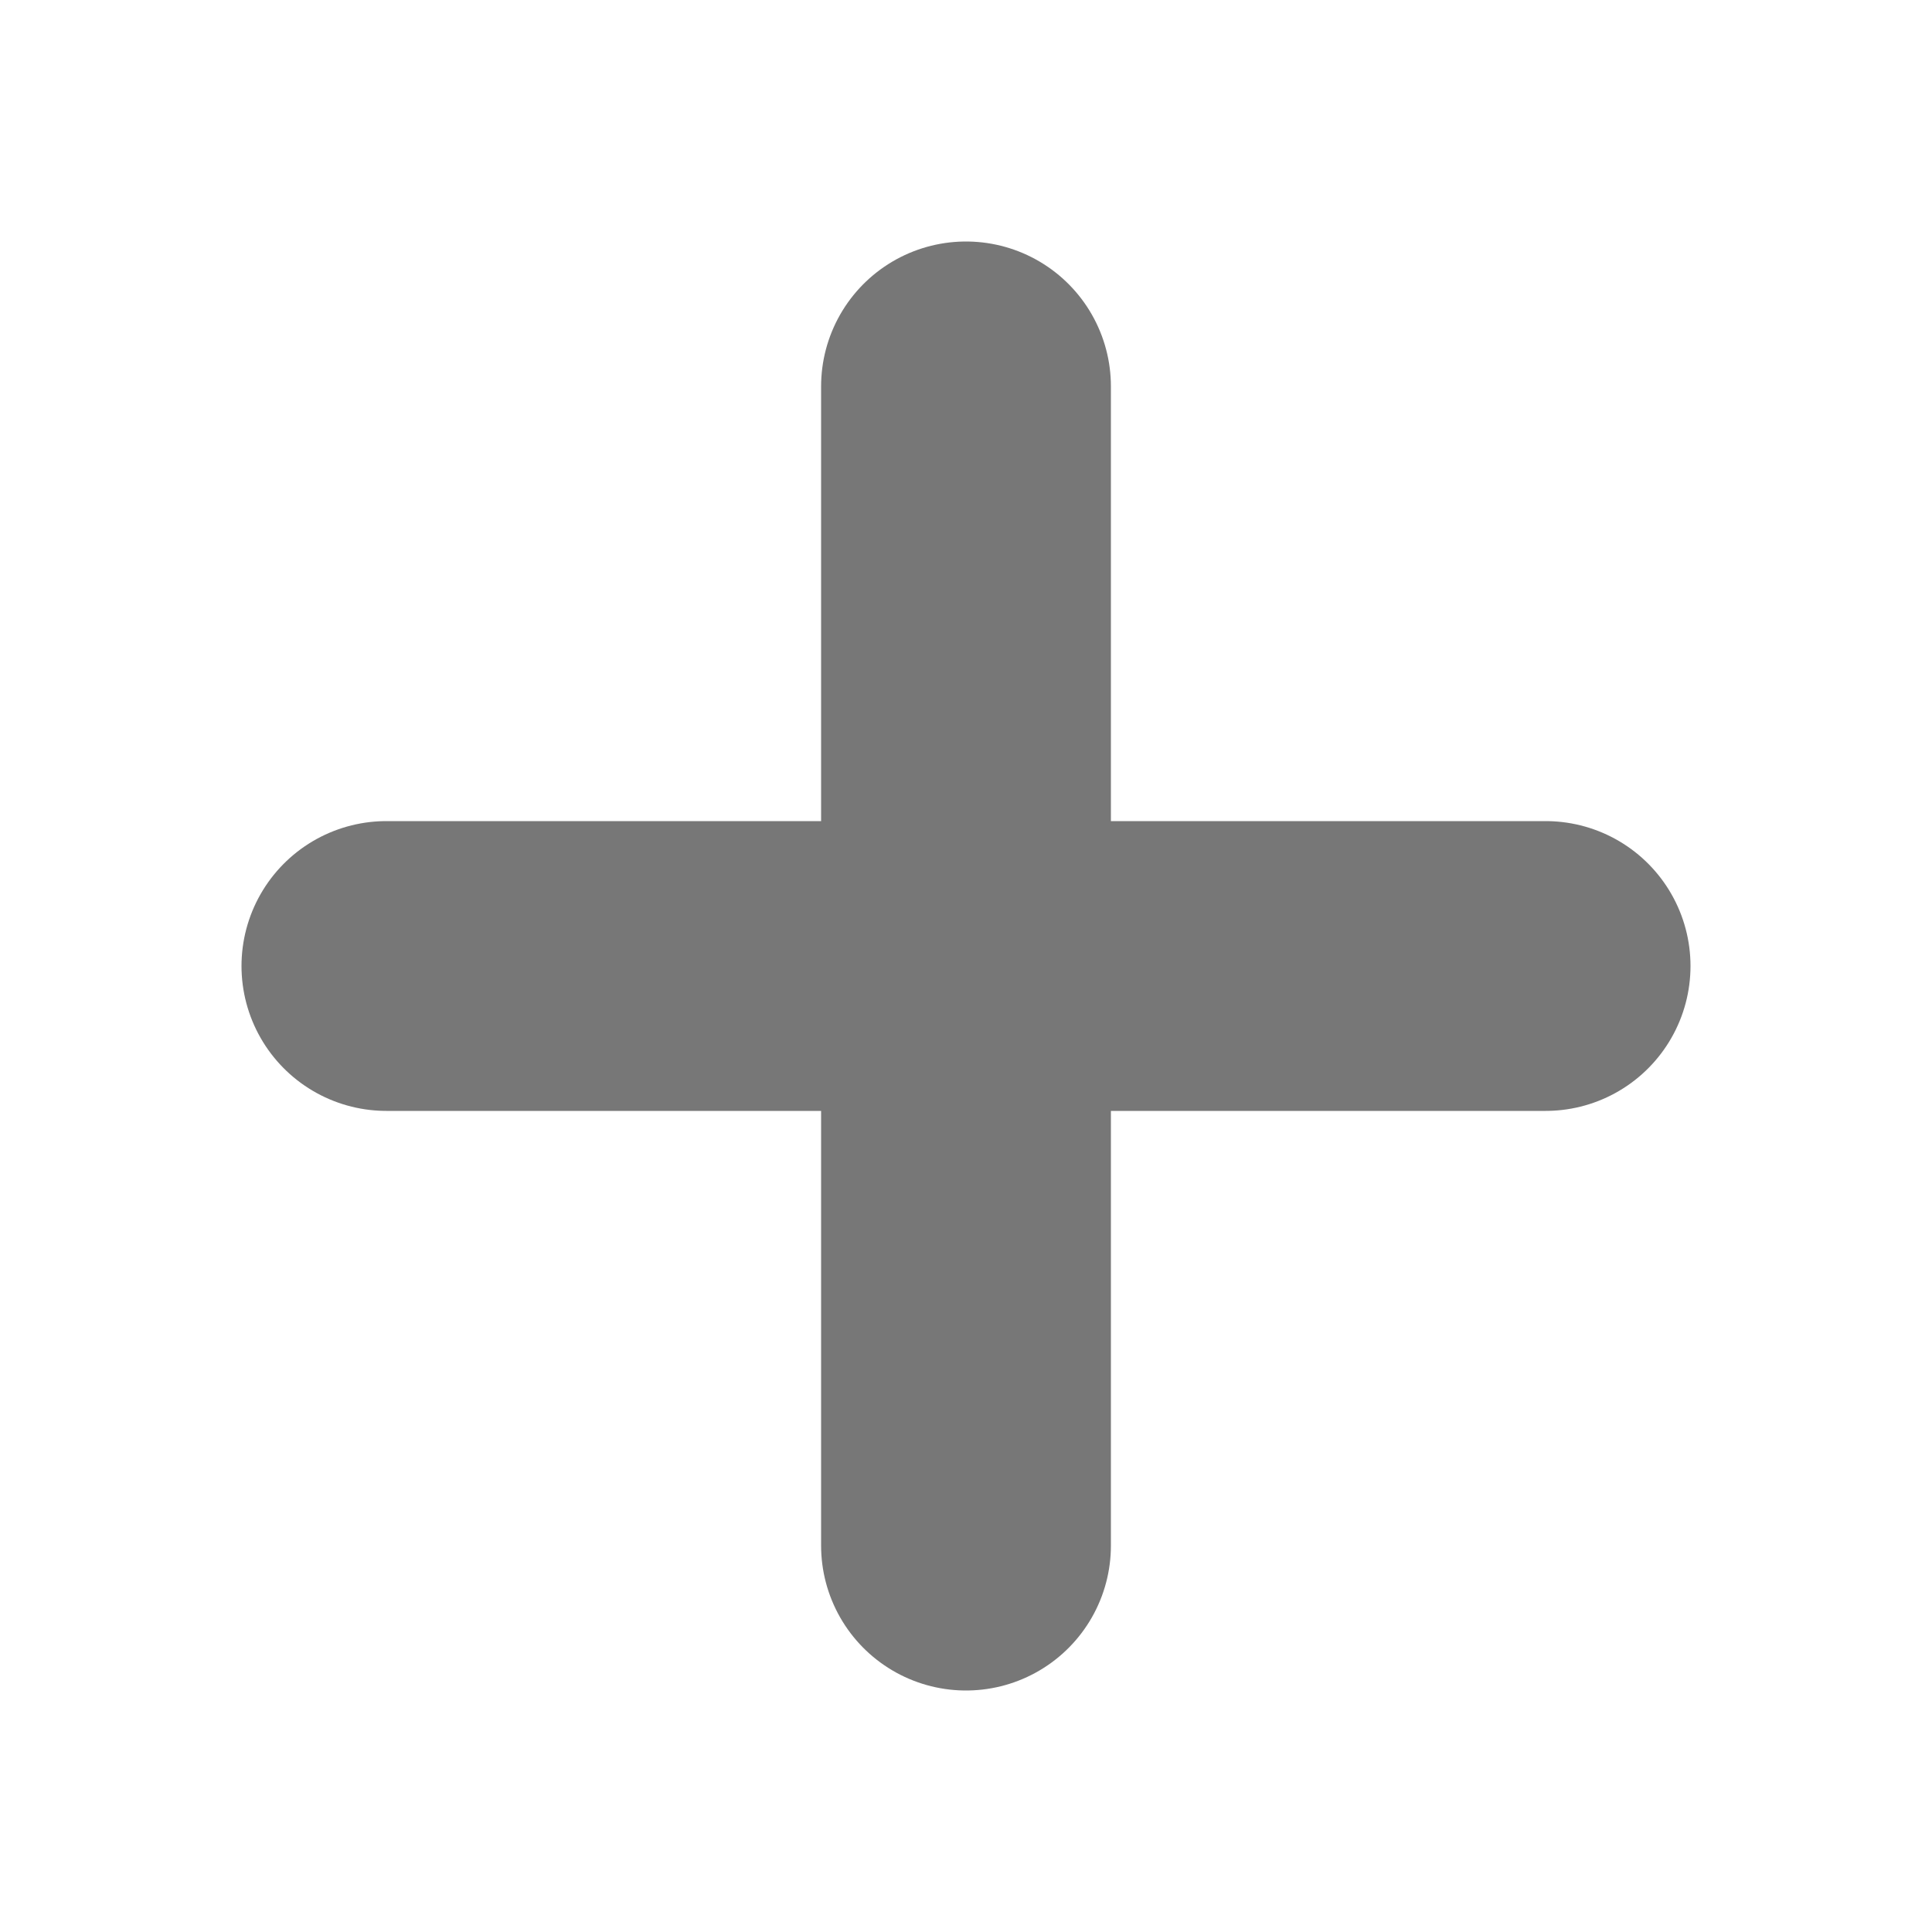
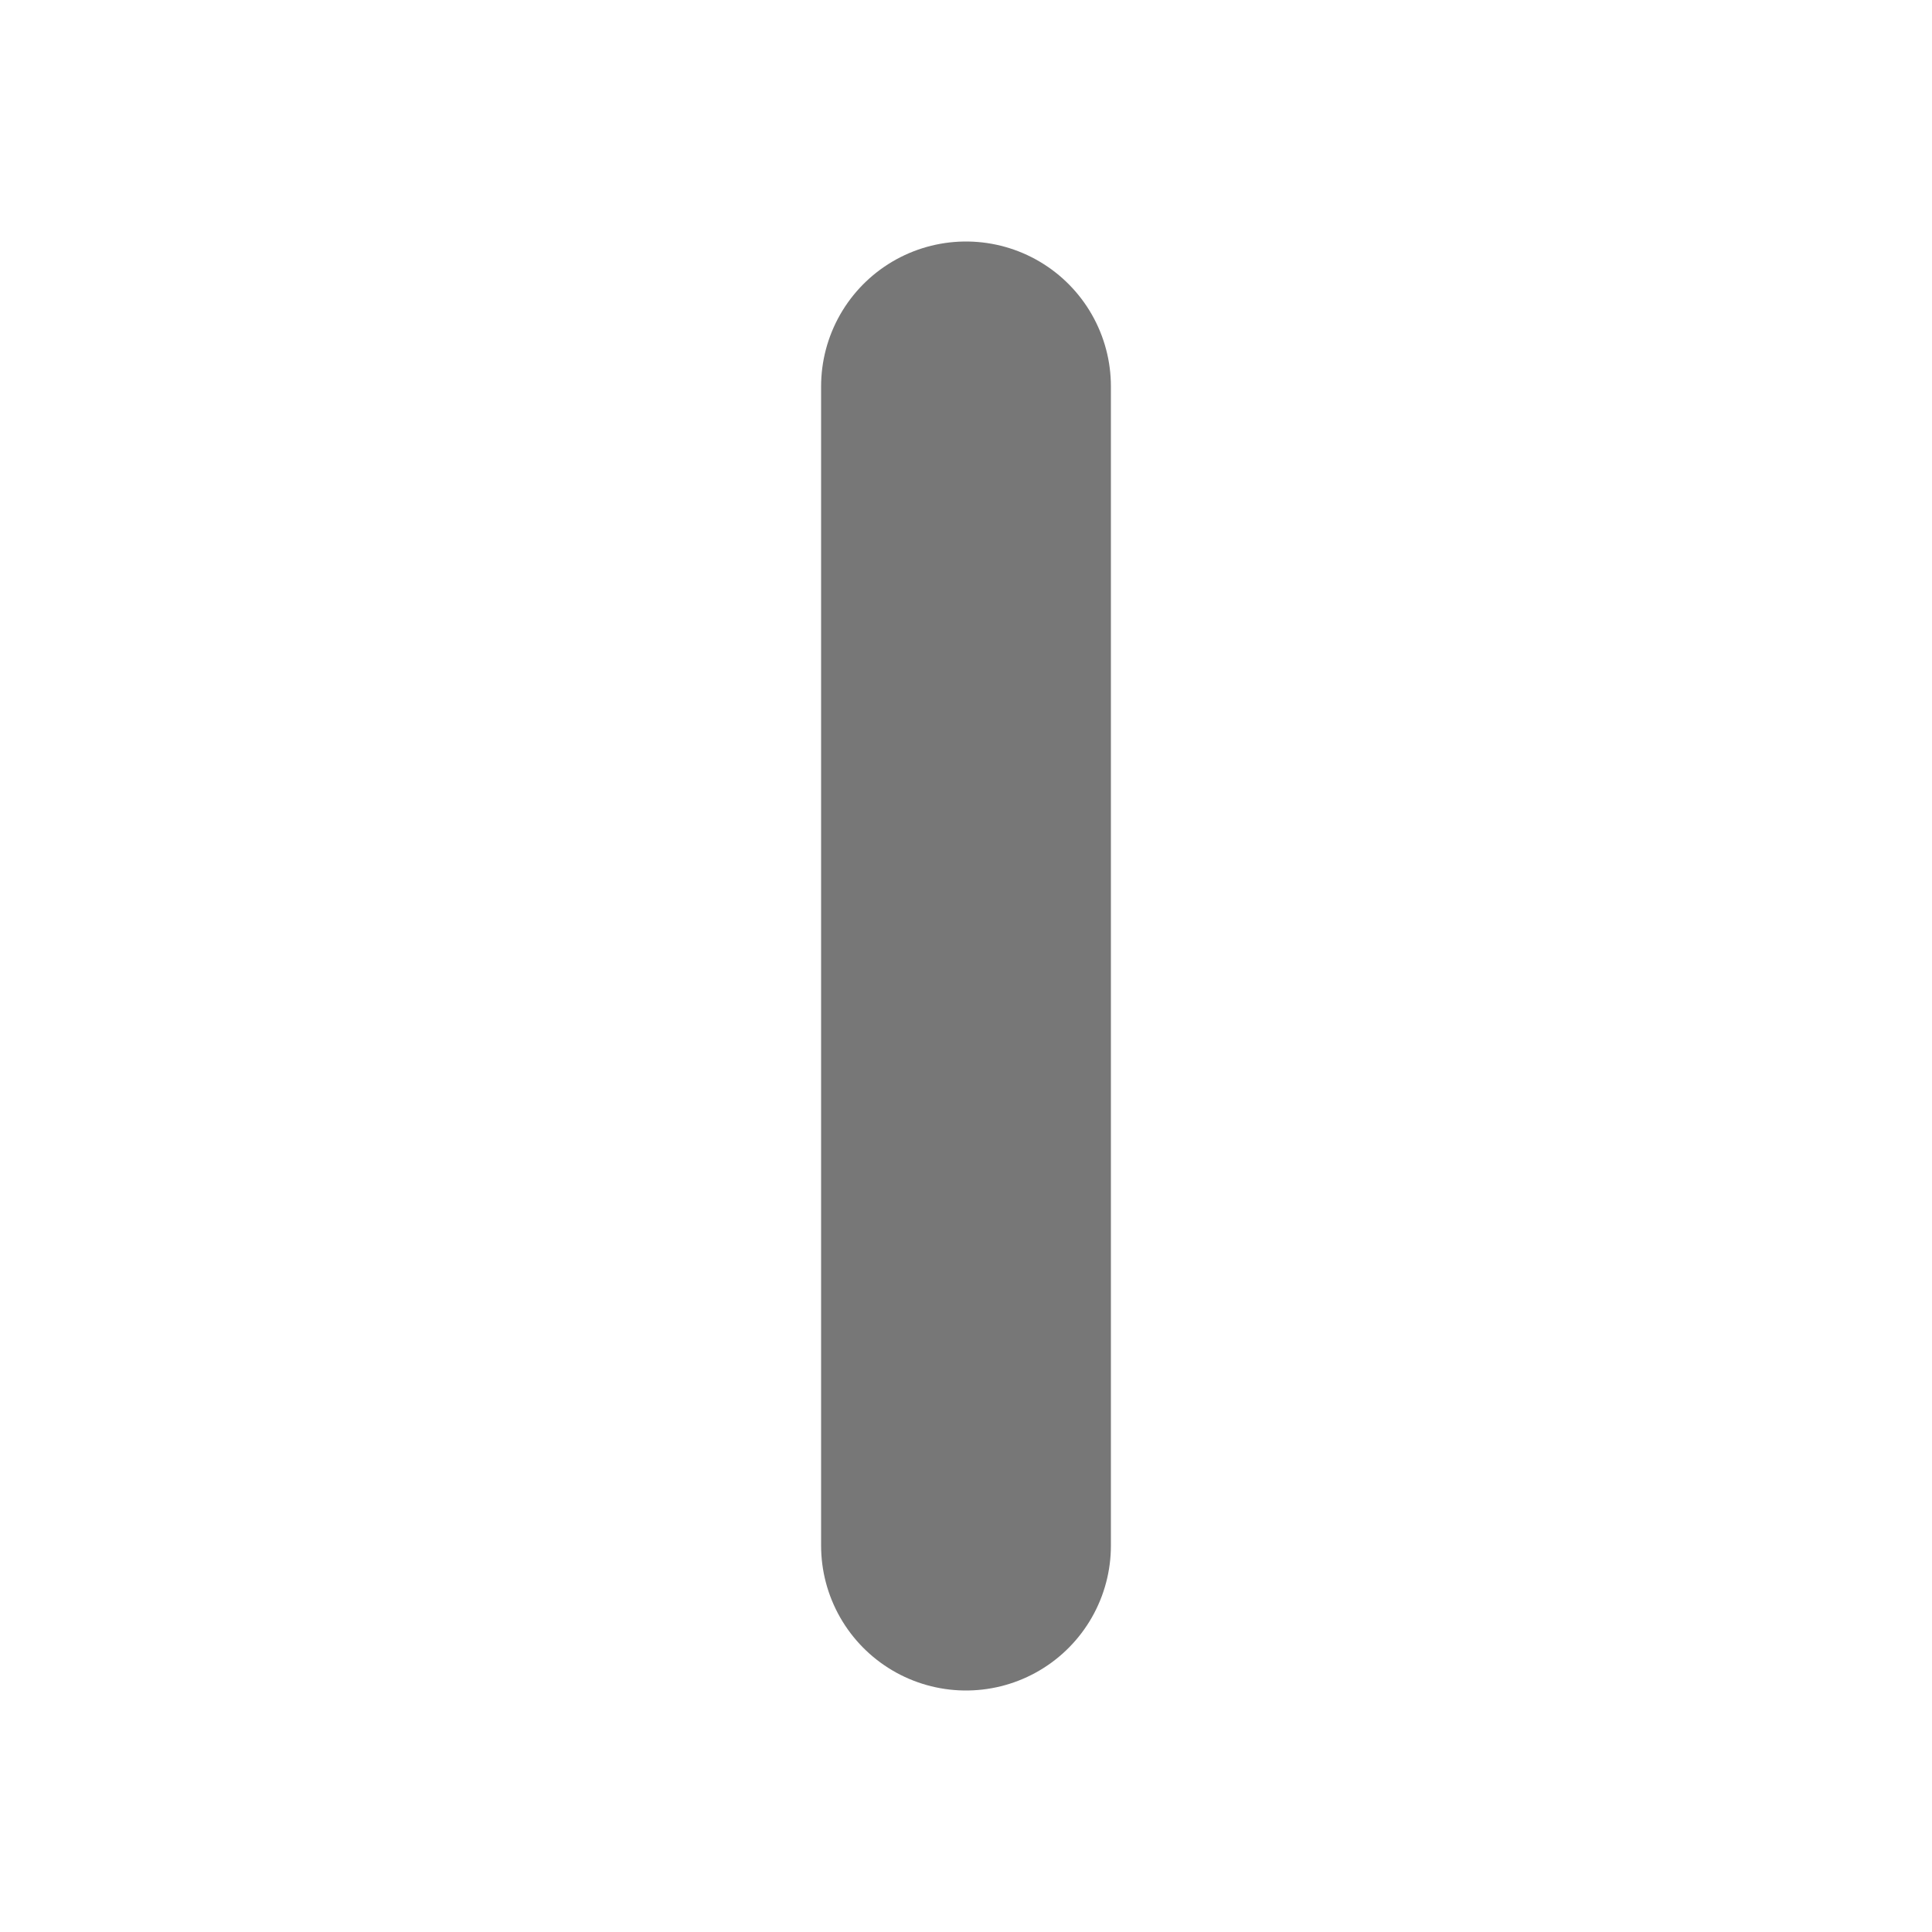
<svg xmlns="http://www.w3.org/2000/svg" width="20px" height="20px" viewBox="0 0 20 20" version="1.1">
-   <line x1="4" x2="16" y1="10" y2="10" style="stroke:#777;stroke-width:3;" stroke-linecap="round" />
  <line x1="10" x2="10" y1="4" y2="16" style="stroke:#777;stroke-width:3;" stroke-linecap="round" />
</svg>